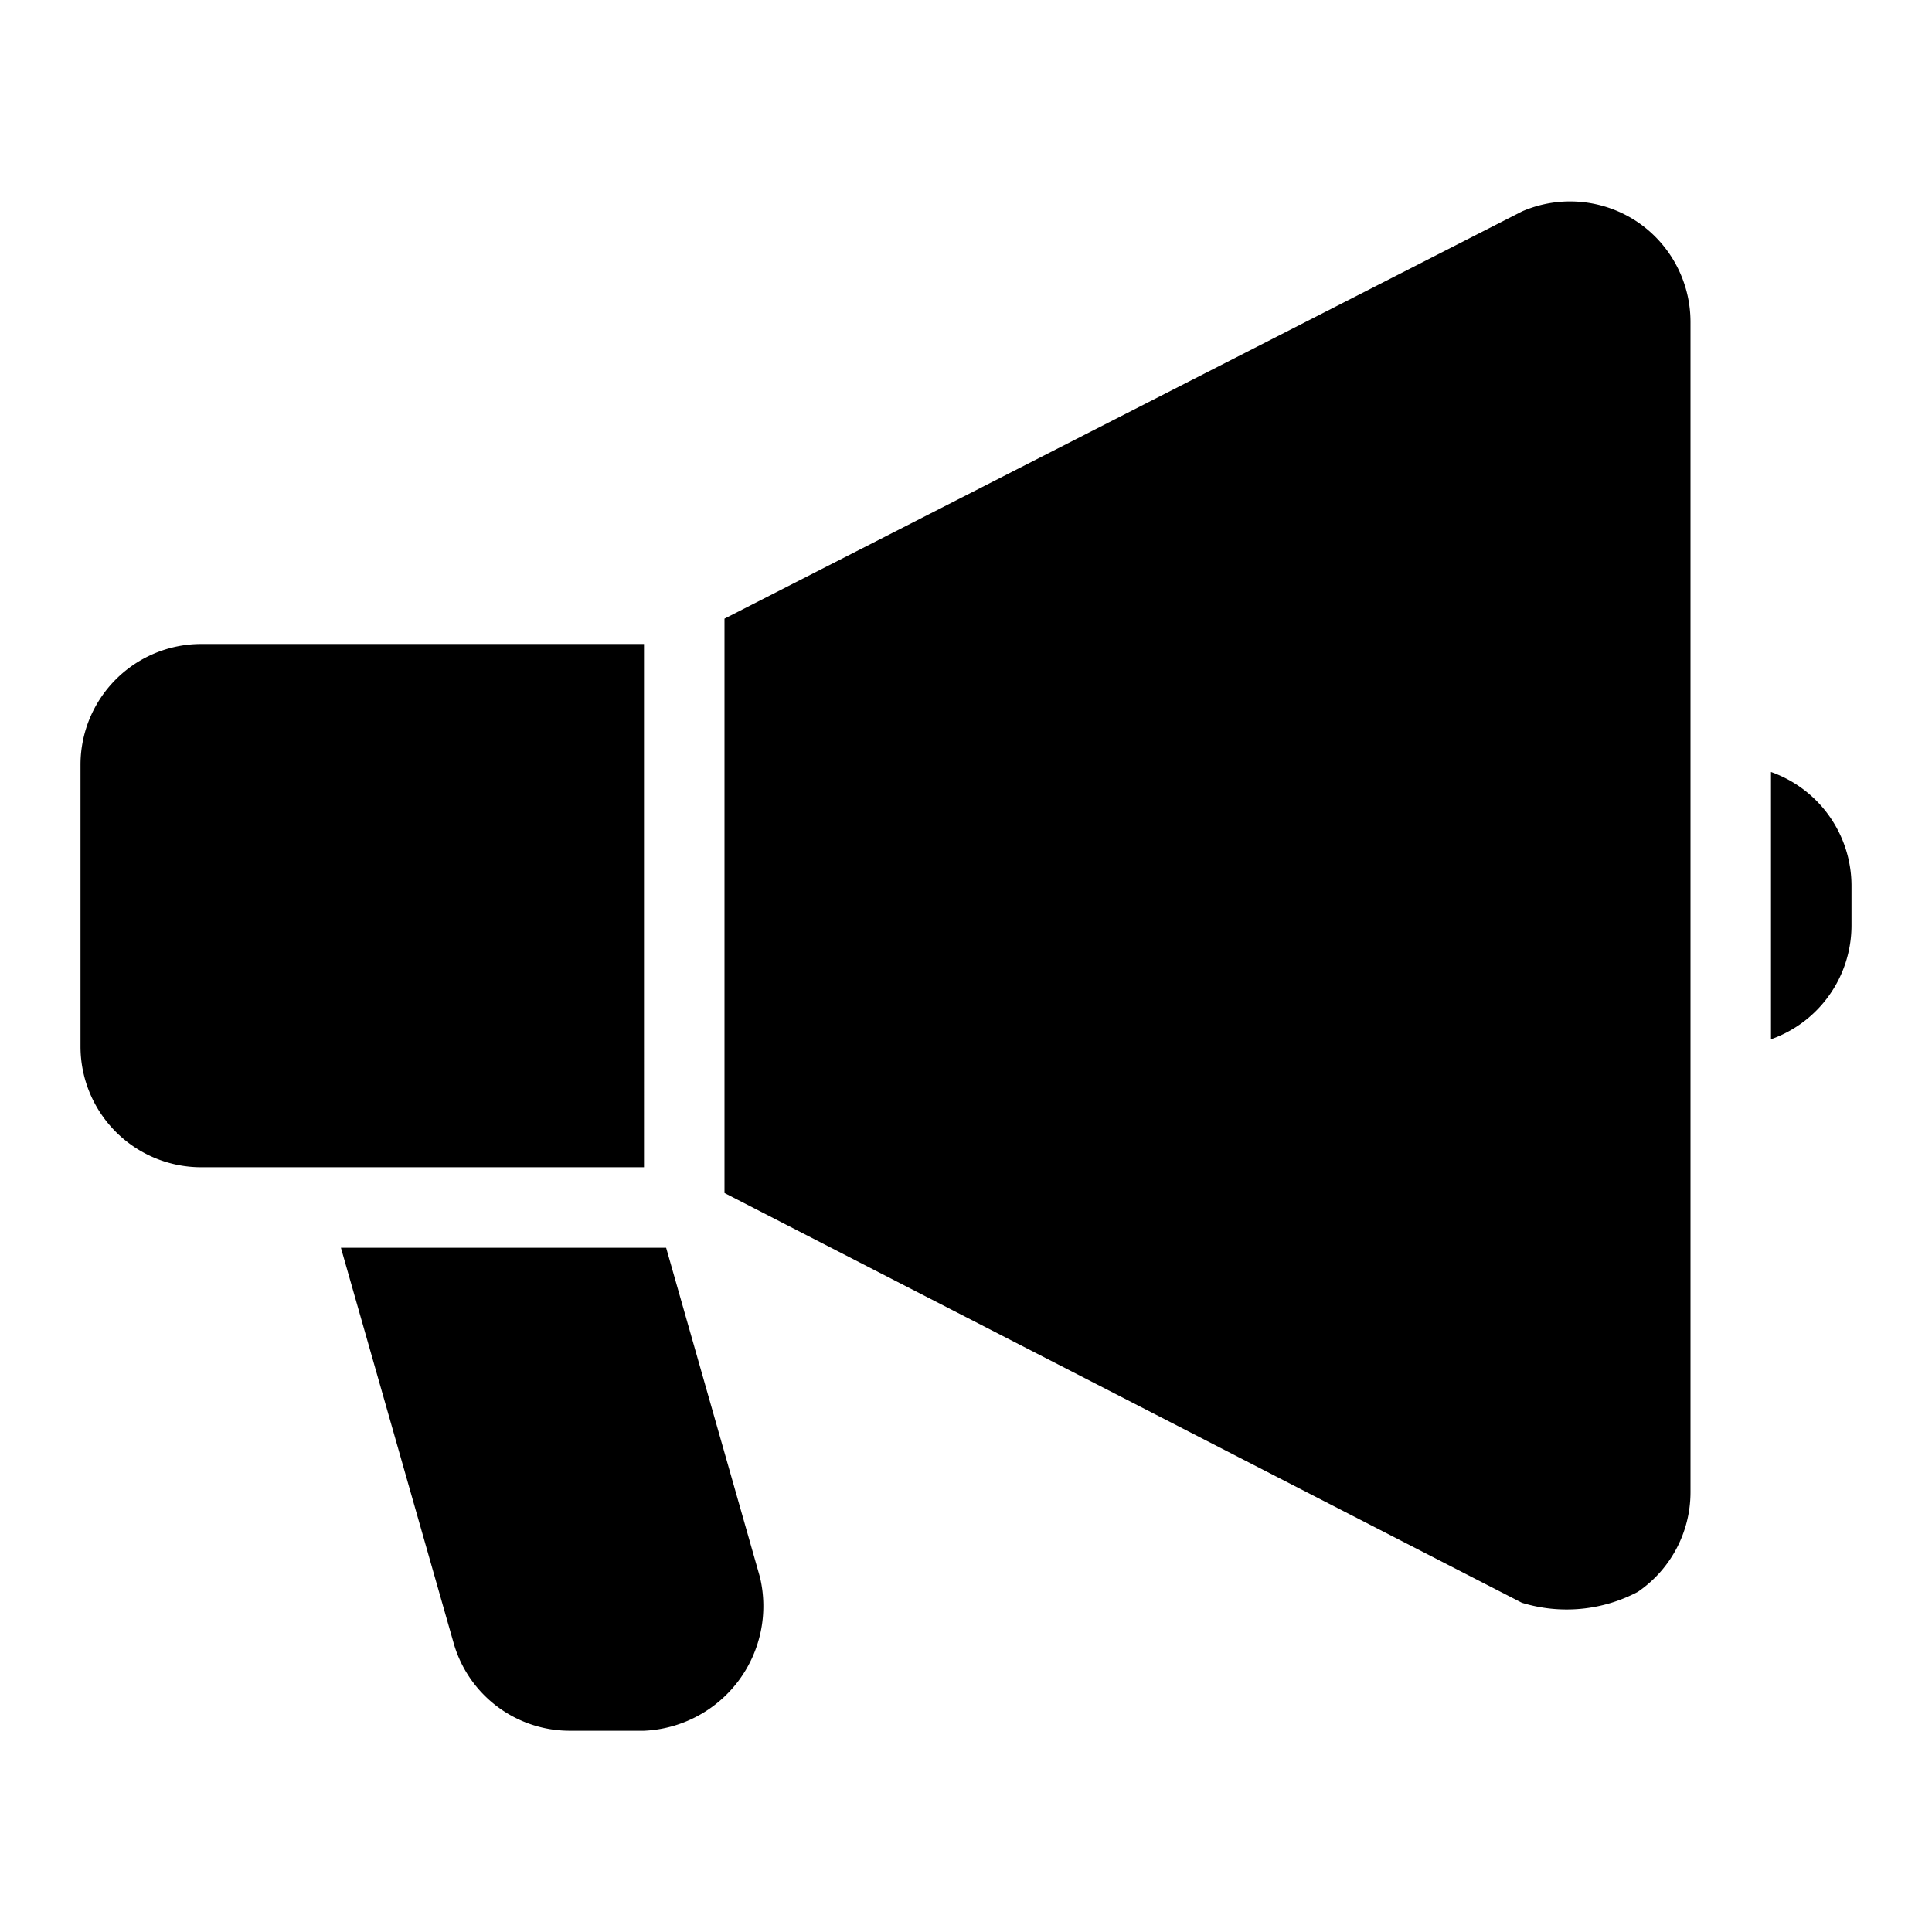
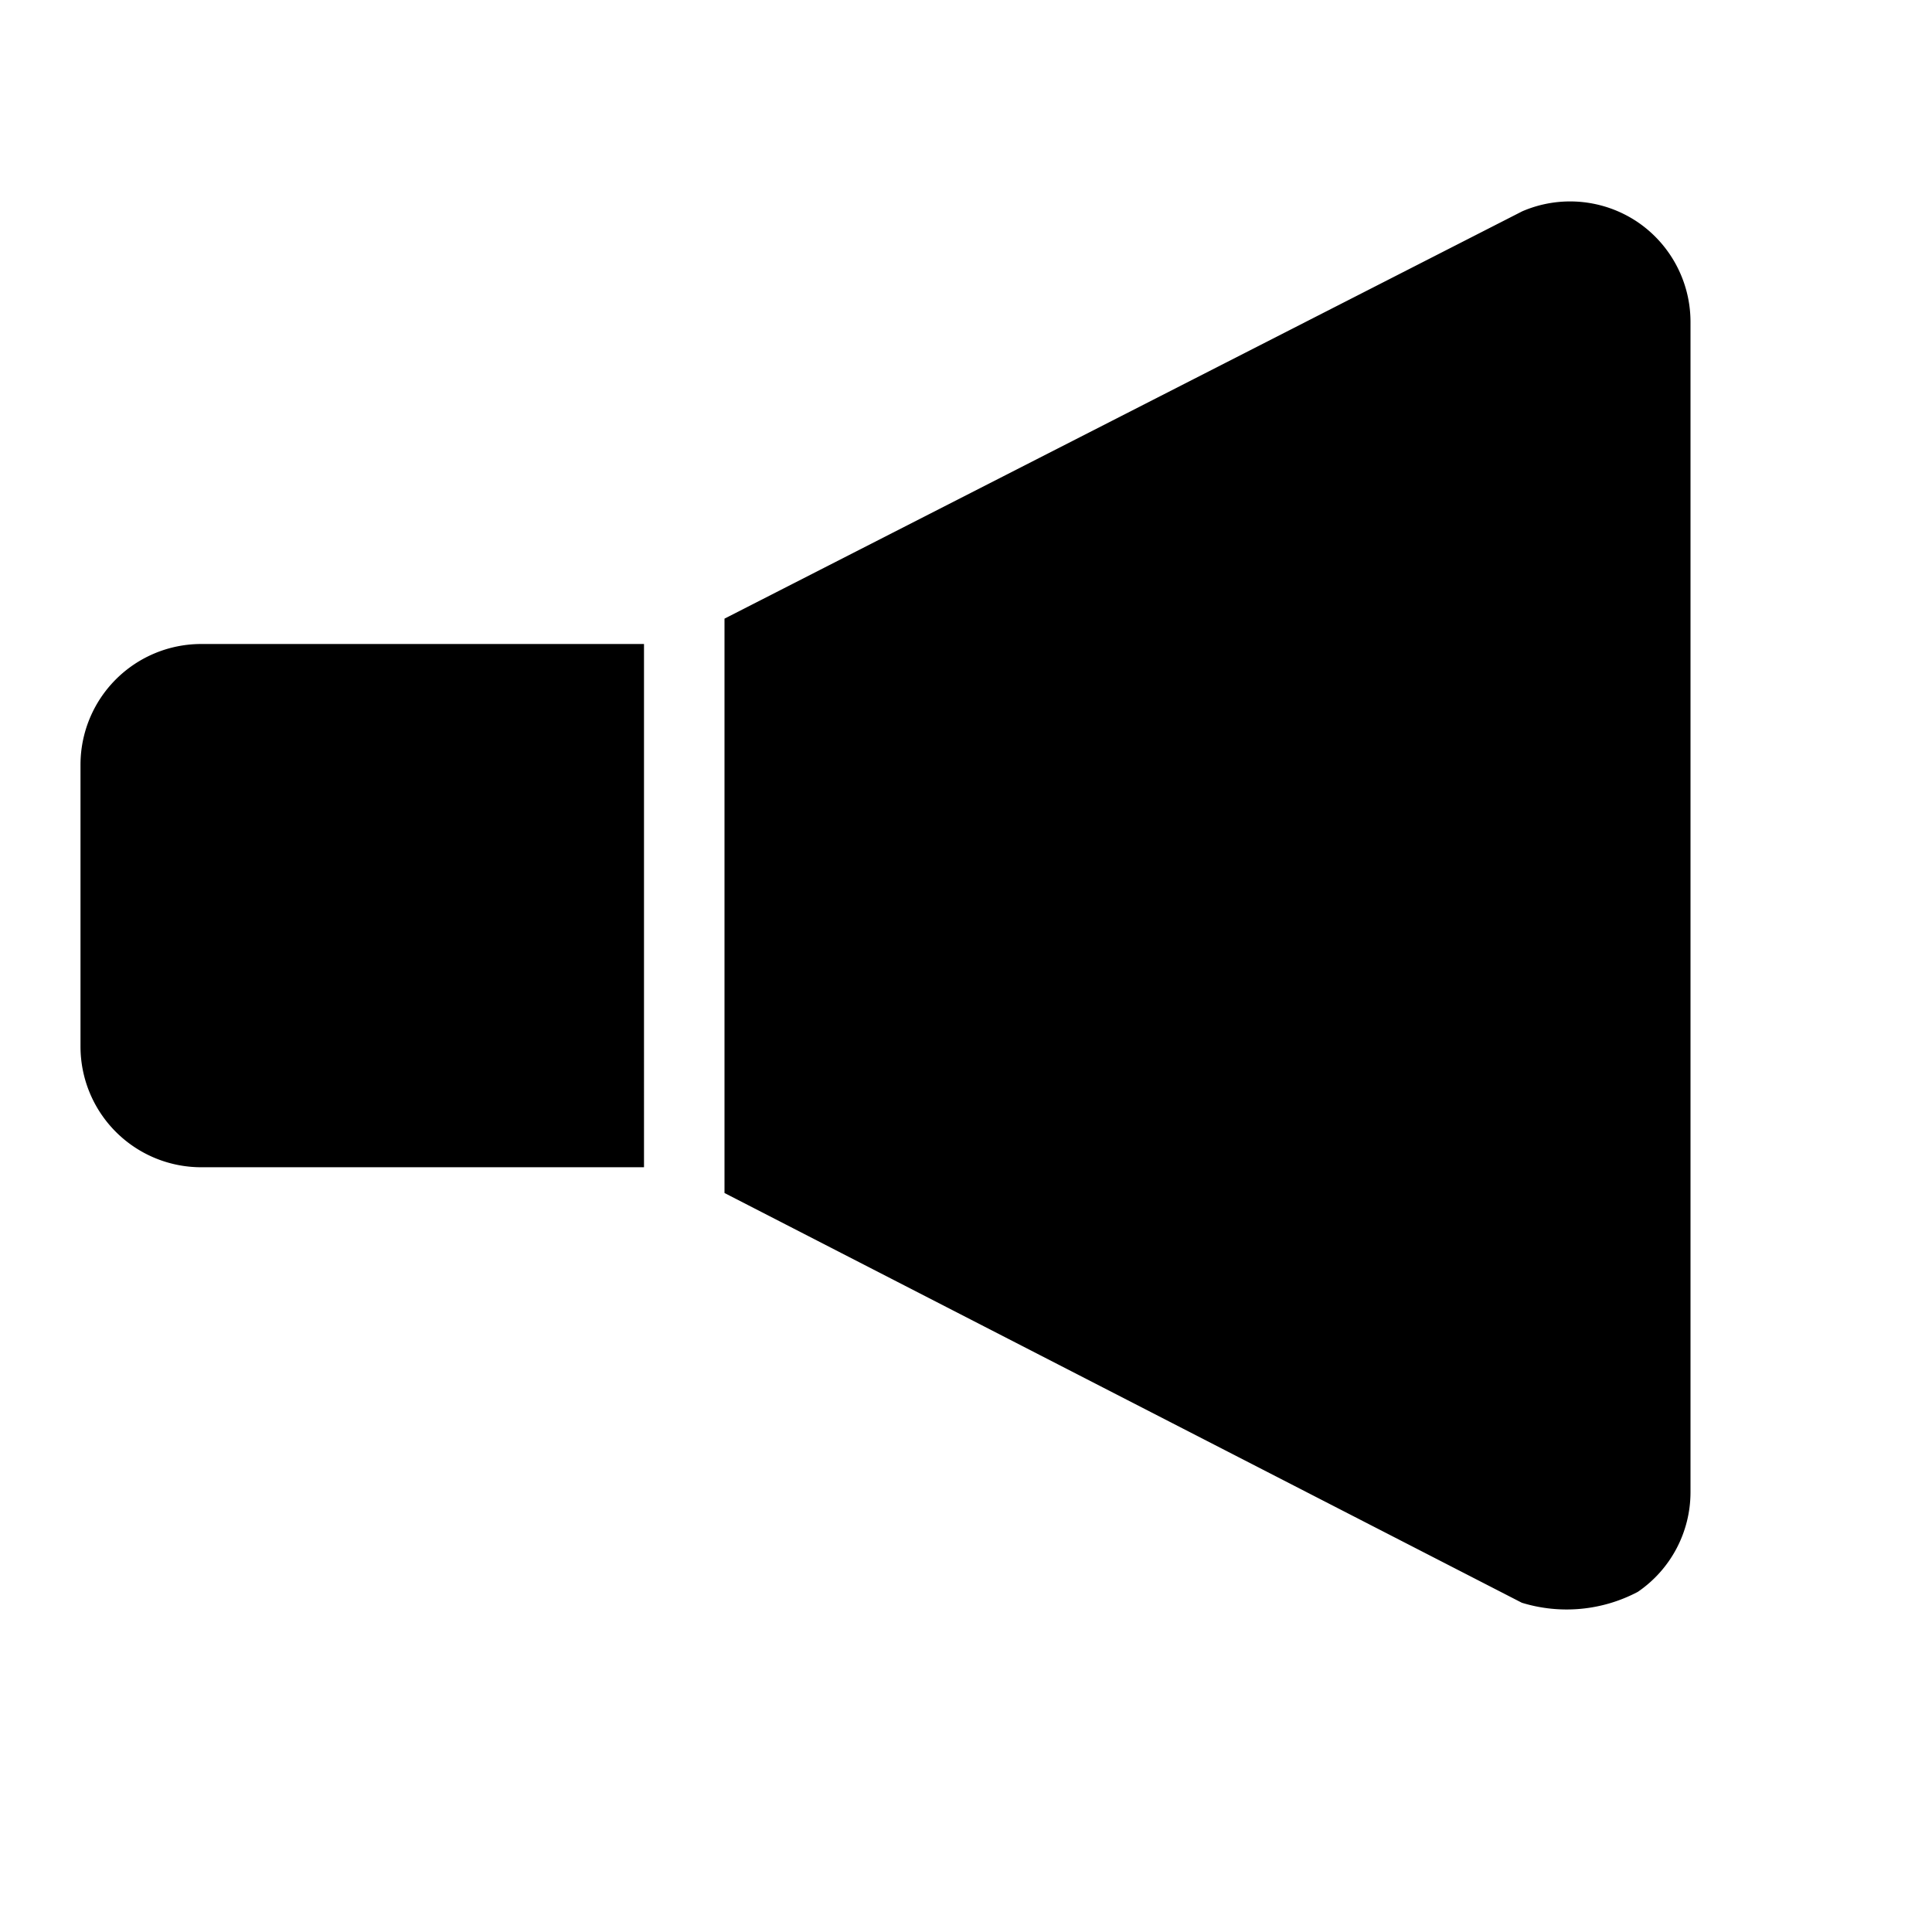
<svg xmlns="http://www.w3.org/2000/svg" height="512" viewBox="0 0 48 48" width="512">
  <g id="Line">
    <path d="m16 16h-11a3 3 0 0 0 -3 3v7a3 3 0 0 0 3 3h11z" />
    <path d="m40.69 5.52a3 3 0 0 0 -2.87-.27l-19.82 10.12v14.27l19.81 10.18a3.79 3.79 0 0 0 2.88-.27 3 3 0 0 0 1.31-2.48v-29.07a3 3 0 0 0 -1.31-2.48z" />
-     <path d="m16.55 31h-8.08l2.8 9.82a3 3 0 0 0 2.89 2.18h1.84a3.1 3.1 0 0 0 2.88-3.82z" />
-     <path d="m44 19.18v6.64a3 3 0 0 0 2-2.82v-1a3 3 0 0 0 -2-2.82z" />
  </g>
</svg>